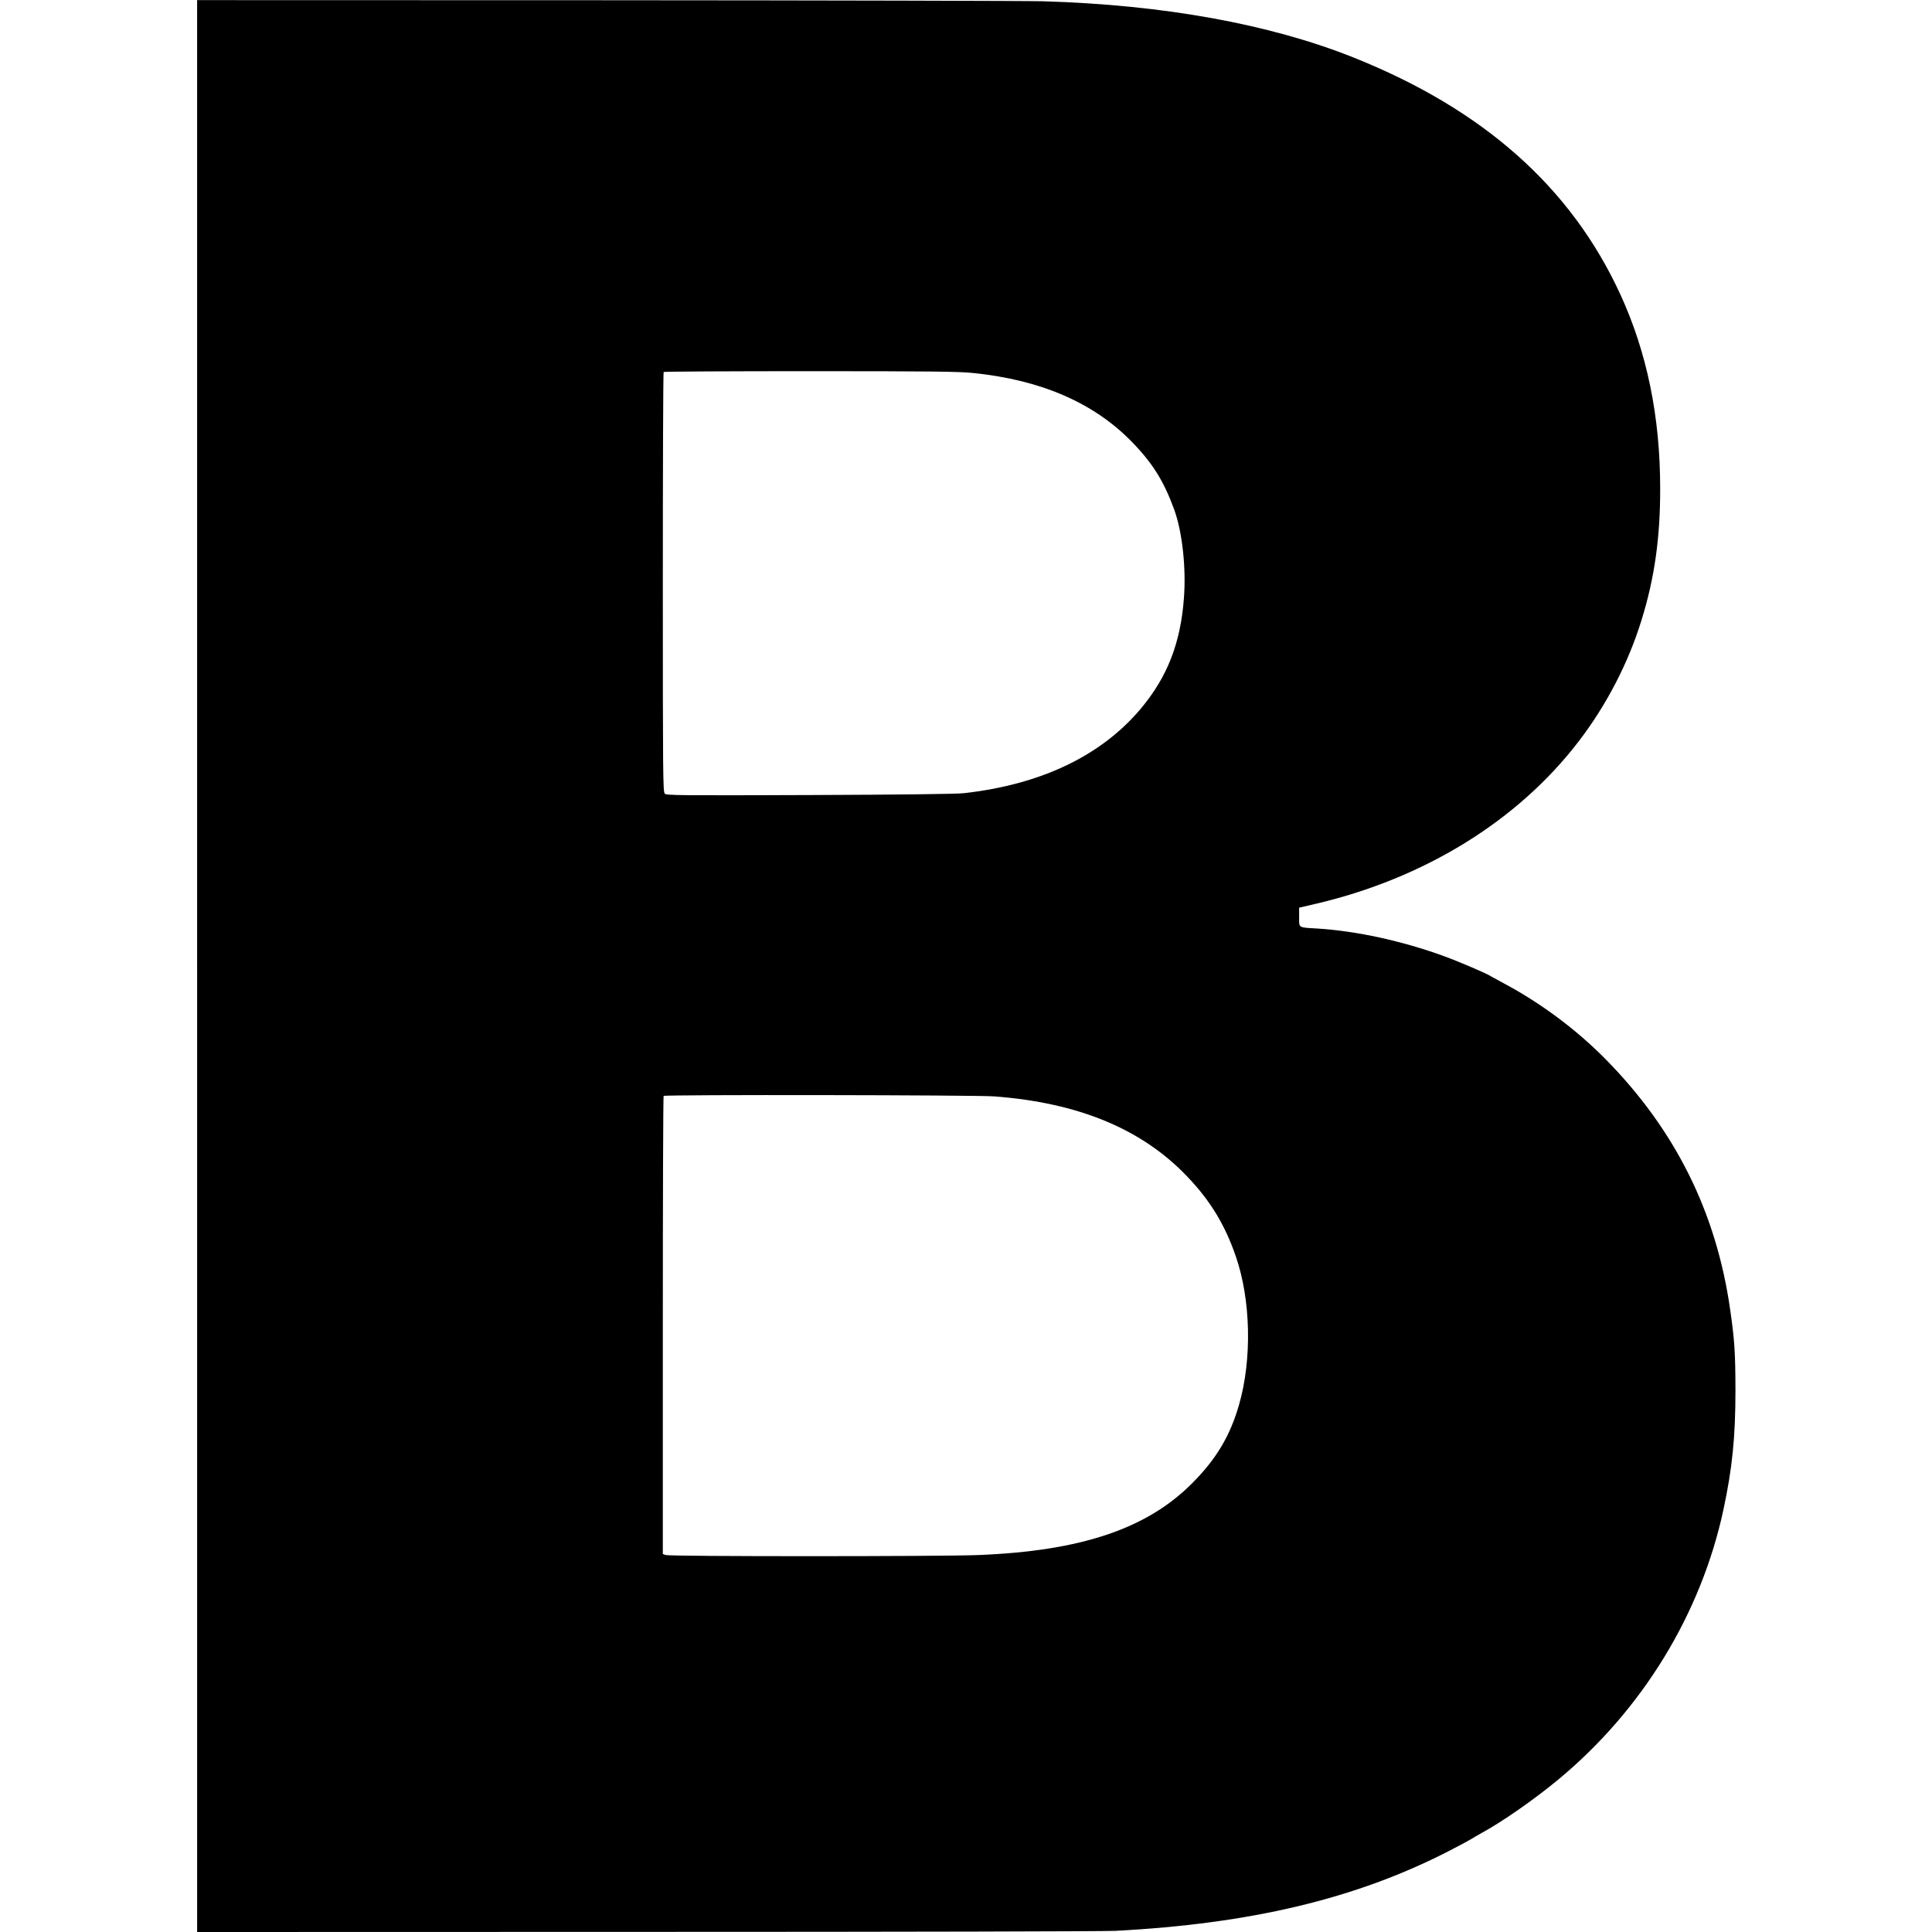
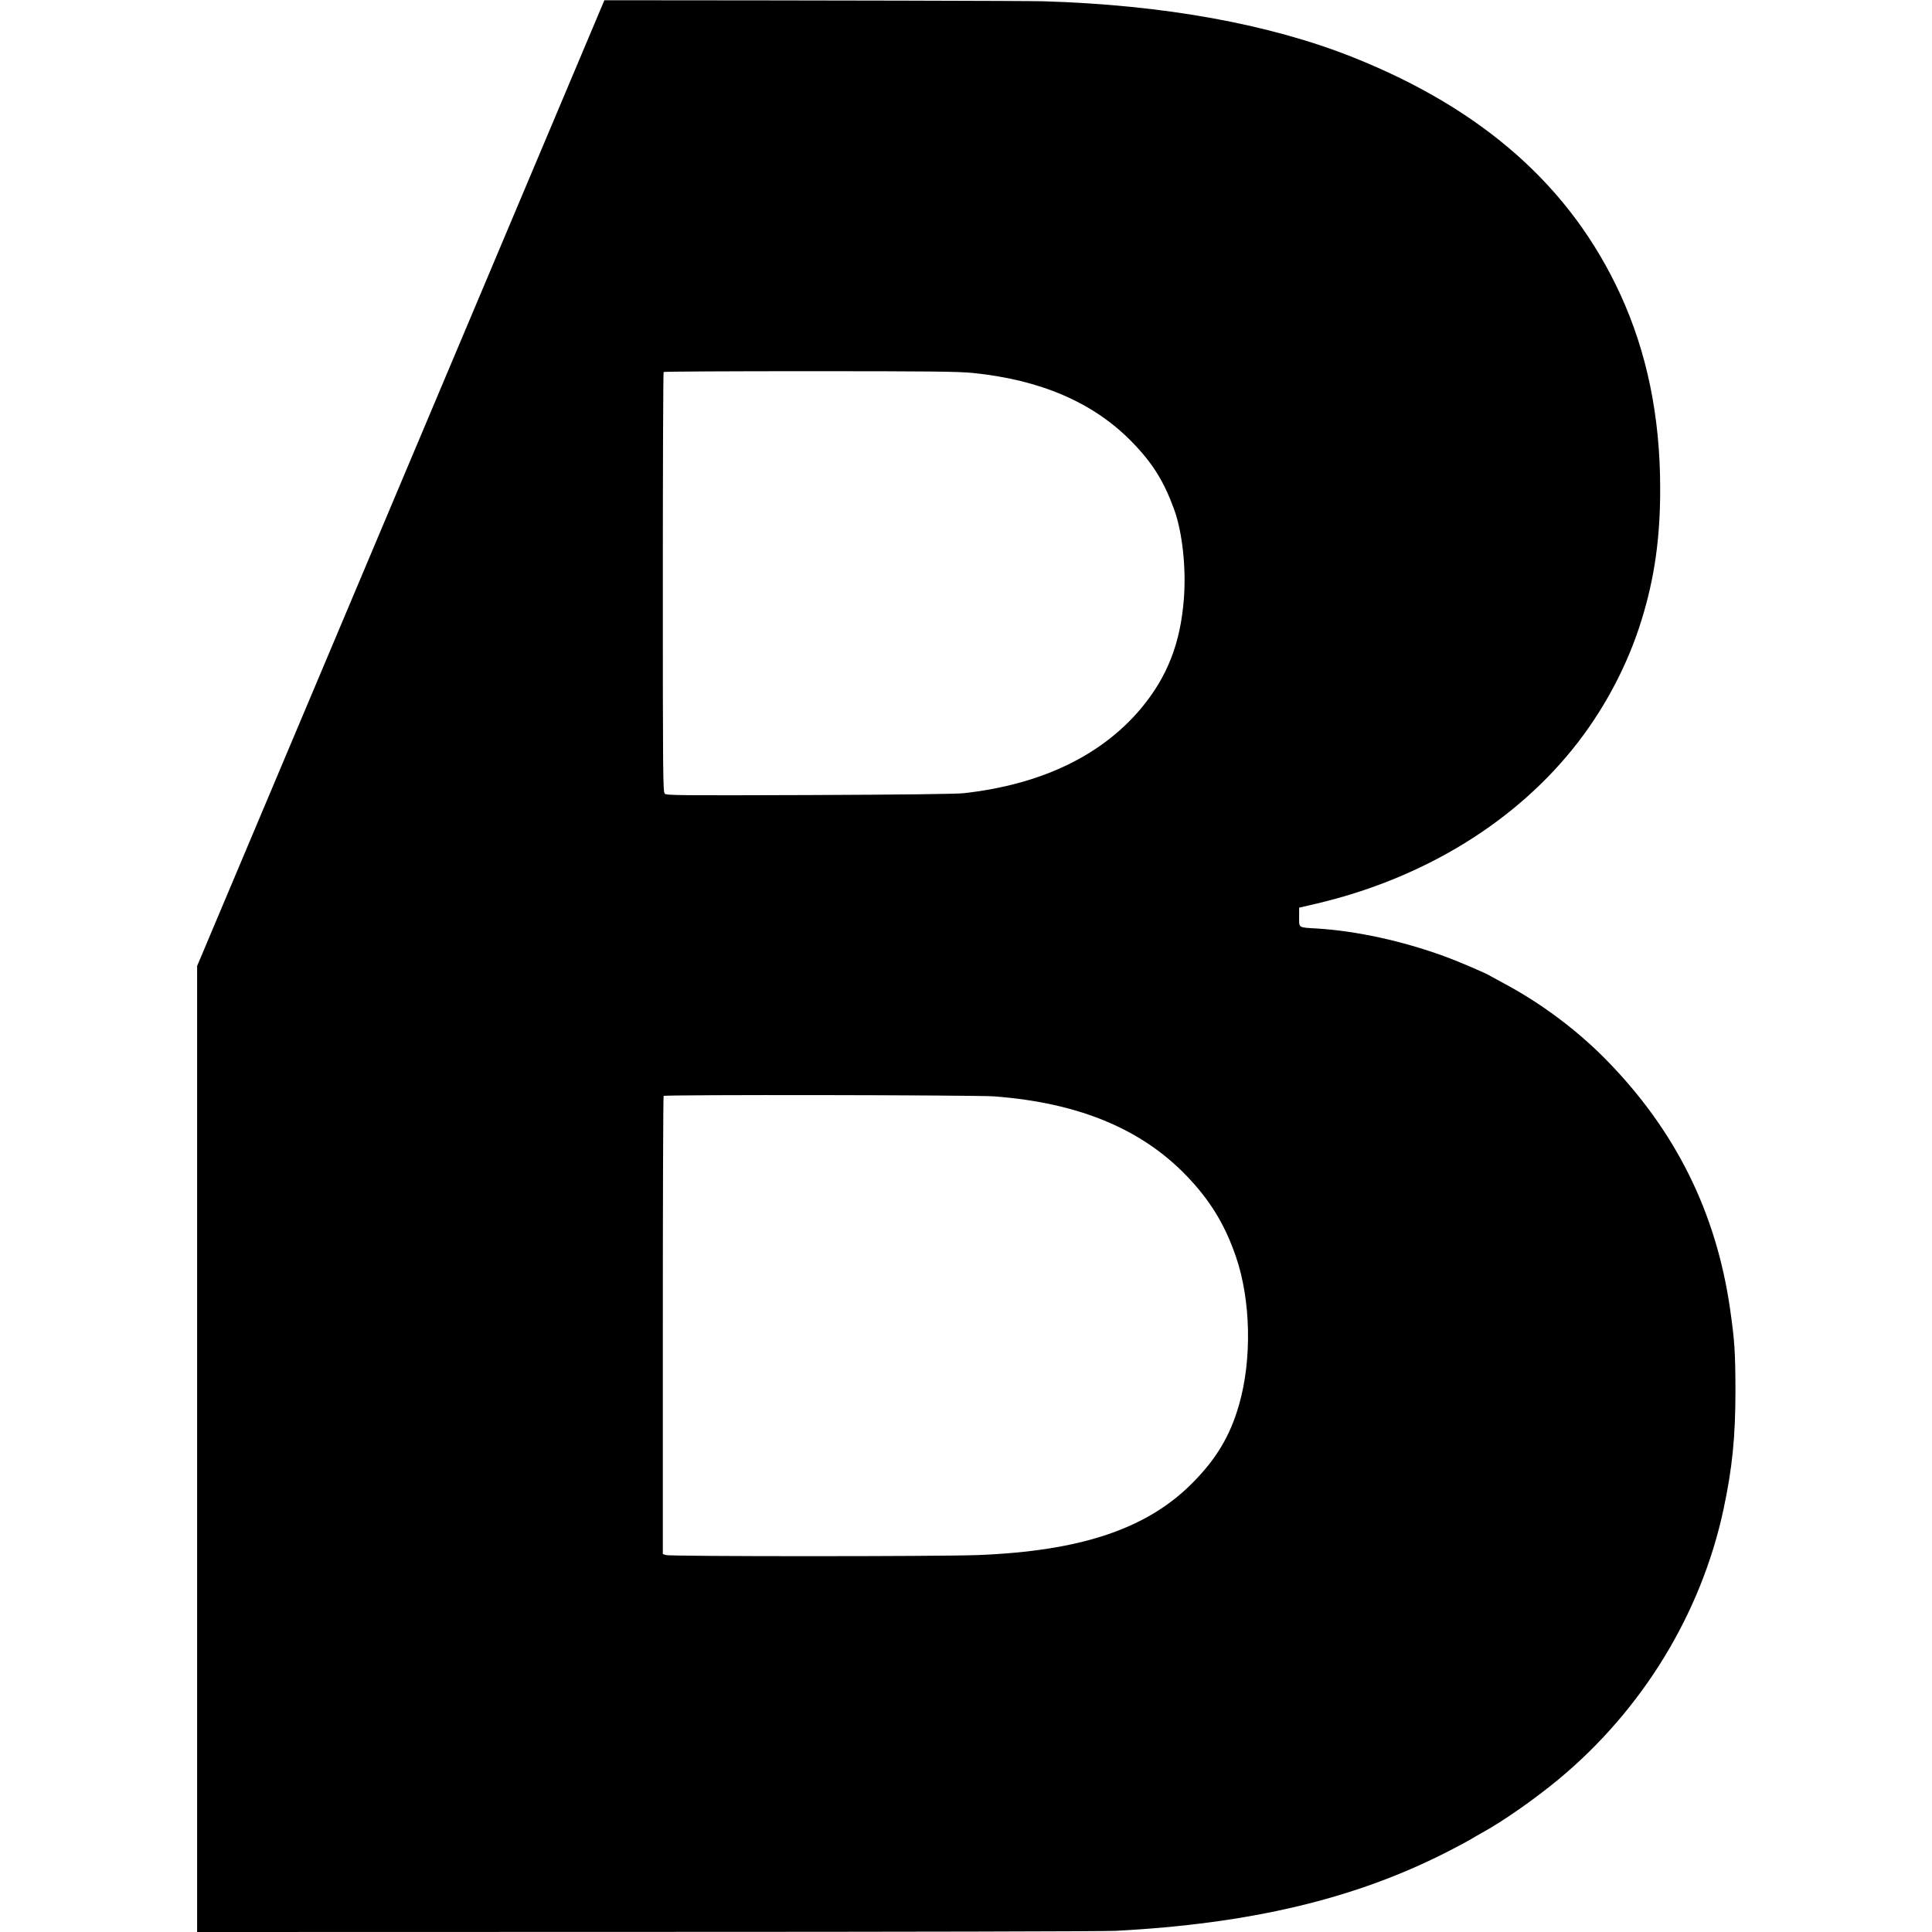
<svg xmlns="http://www.w3.org/2000/svg" version="1.0" width="1676pt" height="1676pt" viewBox="0 0 1676 1676" preserveAspectRatio="xMidYMid meet">
  <g transform="translate(0,1676) scale(0.1,-0.1)" fill="#000000" stroke="none">
-     <path d="M1710 8380 l0 -8380 3893 1 c2238 0 3968 4 4072 9 1173 61 2086 278 2887 689 86 44 174 91 195 104 21 13 65 39 98 57 177 96 459 293 665 464 728 604 1237 1437 1431 2341 77 360 104 630 104 1035 -1 328 -7 429 -46 700 -120 842 -475 1557 -1080 2171 -253 257 -566 490 -886 660 -54 29 -102 55 -108 59 -28 21 -278 128 -410 176 -363 132 -754 217 -1095 239 -172 10 -160 3 -160 99 l0 82 142 33 c943 220 1753 719 2281 1407 242 315 432 681 547 1054 113 364 163 716 162 1145 0 621 -115 1179 -345 1680 -428 931 -1188 1606 -2317 2057 -725 289 -1643 456 -2690 487 -151 4 -1865 8 -3807 9 l-3533 1 0 -8379z m6725 5145 c589 -59 1046 -255 1377 -591 185 -188 283 -345 374 -594 71 -196 105 -509 84 -775 -30 -387 -144 -678 -373 -952 -344 -409 -865 -659 -1537 -734 -60 -7 -550 -13 -1336 -16 -1142 -4 -1242 -3 -1257 12 -16 15 -17 161 -17 1834 0 1000 3 1821 7 1824 3 4 574 7 1267 7 1049 0 1286 -3 1411 -15z m189 -6276 c730 -55 1278 -281 1671 -691 202 -210 331 -421 426 -698 130 -377 141 -891 28 -1285 -77 -270 -198 -473 -408 -683 -393 -395 -965 -587 -1856 -622 -331 -13 -2675 -13 -2709 0 l-26 9 0 1984 c0 1091 3 1987 7 1990 11 12 2713 8 2867 -4z" />
+     <path d="M1710 8380 l0 -8380 3893 1 c2238 0 3968 4 4072 9 1173 61 2086 278 2887 689 86 44 174 91 195 104 21 13 65 39 98 57 177 96 459 293 665 464 728 604 1237 1437 1431 2341 77 360 104 630 104 1035 -1 328 -7 429 -46 700 -120 842 -475 1557 -1080 2171 -253 257 -566 490 -886 660 -54 29 -102 55 -108 59 -28 21 -278 128 -410 176 -363 132 -754 217 -1095 239 -172 10 -160 3 -160 99 l0 82 142 33 c943 220 1753 719 2281 1407 242 315 432 681 547 1054 113 364 163 716 162 1145 0 621 -115 1179 -345 1680 -428 931 -1188 1606 -2317 2057 -725 289 -1643 456 -2690 487 -151 4 -1865 8 -3807 9 z m6725 5145 c589 -59 1046 -255 1377 -591 185 -188 283 -345 374 -594 71 -196 105 -509 84 -775 -30 -387 -144 -678 -373 -952 -344 -409 -865 -659 -1537 -734 -60 -7 -550 -13 -1336 -16 -1142 -4 -1242 -3 -1257 12 -16 15 -17 161 -17 1834 0 1000 3 1821 7 1824 3 4 574 7 1267 7 1049 0 1286 -3 1411 -15z m189 -6276 c730 -55 1278 -281 1671 -691 202 -210 331 -421 426 -698 130 -377 141 -891 28 -1285 -77 -270 -198 -473 -408 -683 -393 -395 -965 -587 -1856 -622 -331 -13 -2675 -13 -2709 0 l-26 9 0 1984 c0 1091 3 1987 7 1990 11 12 2713 8 2867 -4z" />
  </g>
</svg>